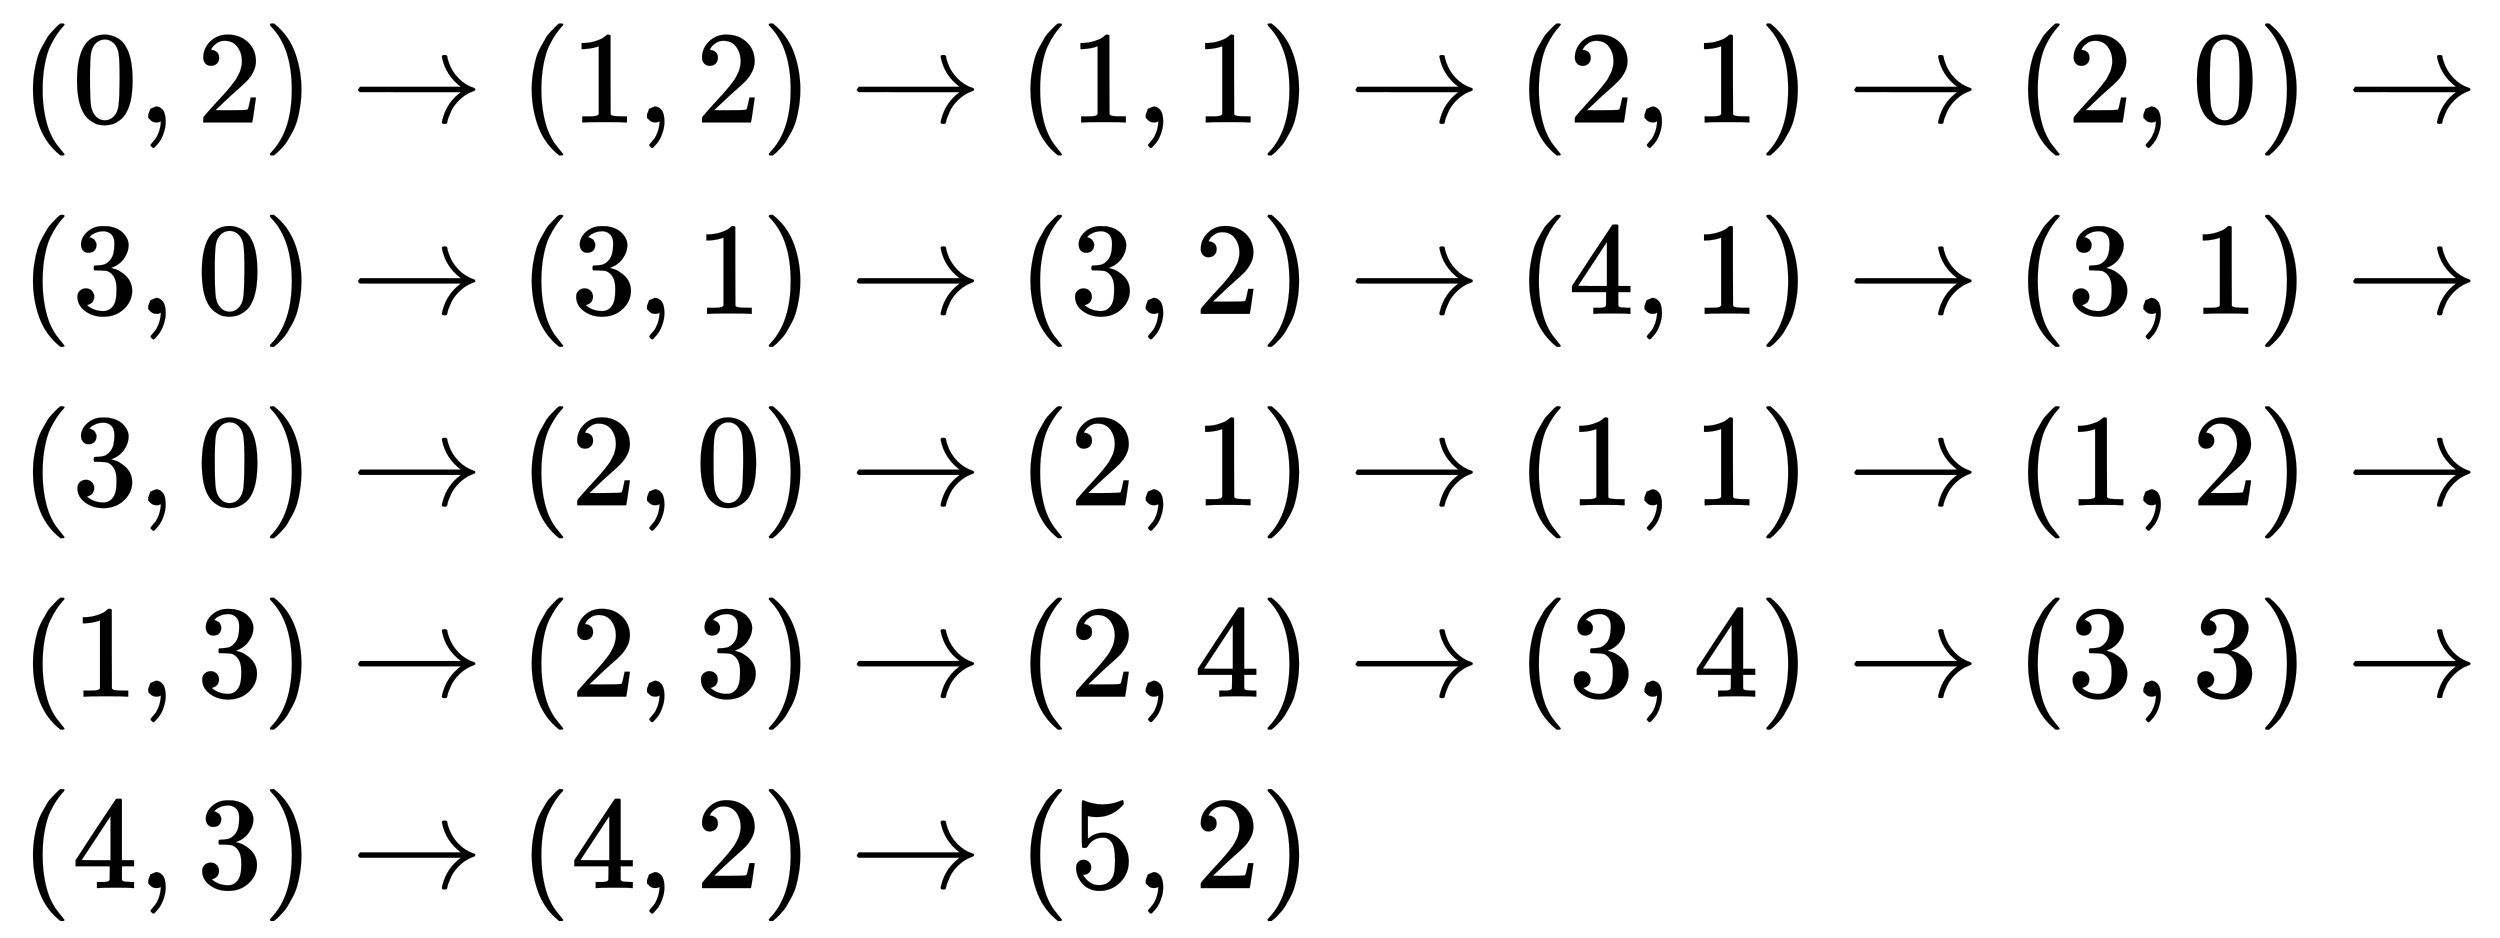
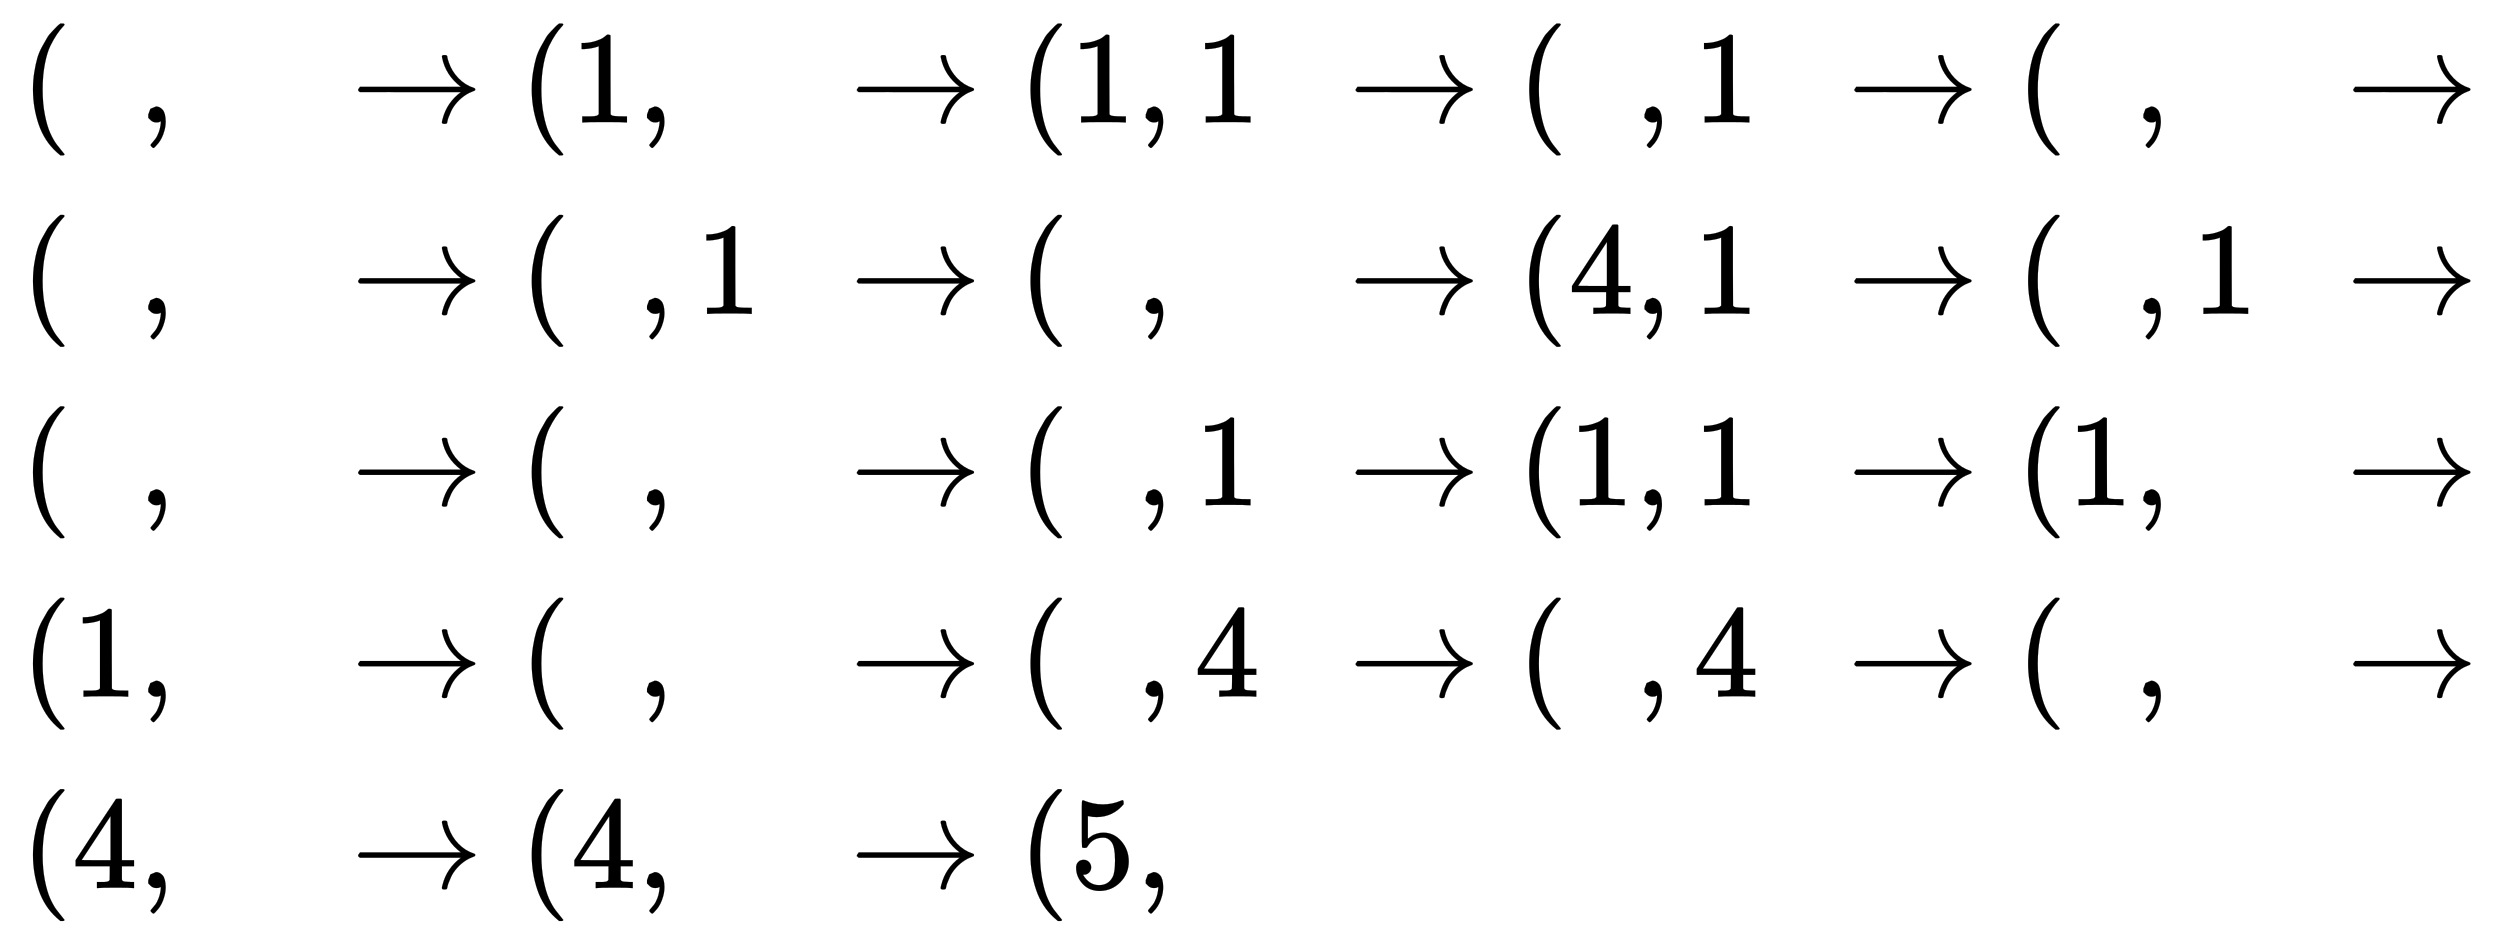
<svg xmlns="http://www.w3.org/2000/svg" xmlns:xlink="http://www.w3.org/1999/xlink" width="44.018ex" height="16.509ex" style="vertical-align:-7.671ex" viewBox="0 -3805.2 18952.2 7108.1" aria-labelledby="MathJax-SVG-1-Title">
  <defs aria-hidden="true">
    <path stroke-width="1" id="a" d="M94 250q0 69 10 131t23 107 37 88 38 67 42 52 33 34 25 21h17q14 0 14-9 0-3-17-21t-41-53-49-86-42-138-17-193 17-192 41-139 49-86 42-53 17-21q0-9-15-9h-16l-28 24q-94 85-137 212T94 250z" />
-     <path stroke-width="1" id="b" d="M96 585q56 81 153 81 48 0 96-26t78-92q37-83 37-228 0-155-43-237-20-42-55-67t-61-31-51-7q-26 0-52 6t-61 32-55 67q-43 82-43 237 0 174 57 265zm225 12q-30 32-71 32-42 0-72-32-25-26-33-72t-8-192q0-158 8-208t36-79q28-30 69-30 40 0 68 30 29 30 36 84t8 203q0 145-8 191t-33 73z" />
    <path stroke-width="1" id="c" d="M78 35v25l16 43 43 18q28 0 50-25t23-88q0-35-9-68t-21-57-26-41-24-27-13-9q-4 0-13 9t-9 13q0 4 11 16t25 30 26 50 16 73V9l-1-1q-2-1-5-2t-6-3-9-2-12-1q-27 0-44 17z" />
-     <path stroke-width="1" id="d" d="M109 429q-27 0-43 18t-16 44q0 71 53 123t132 52q91 0 152-56t62-145q0-43-20-82t-48-68-80-74q-36-31-100-92l-59-56 76-1q157 0 167 5 7 2 24 89v3h40v-3q-1-3-13-91T421 3V0H50v31q0 7 6 15t30 35q29 32 50 56 9 10 34 37t34 37 29 33 28 34 23 30 21 32 15 29 13 32 7 30 3 33q0 63-34 109t-97 46q-33 0-58-17t-35-33-10-19q0-1 5-1 18 0 37-14t19-46q0-25-16-42t-45-18z" />
-     <path stroke-width="1" id="e" d="M60 749l4 1h22l28-24q94-85 137-212t43-264q0-68-10-131T261 12t-37-88-38-67-41-51-32-33-23-19l-4-4H63q-3 0-5 3t-3 9q1 1 11 13Q221-64 221 250T66 725q-10 12-11 13 0 8 5 11z" />
    <path stroke-width="1" id="f" d="M56 237v13l14 20h765q-116 87-143 223v3q0 2-1 3 0 12 17 12h3q9 0 12-1t6-4 3-9 3-16 8-25q22-67 73-120t119-75q9-3 9-11 0-6-5-9t-24-10-38-19q-41-26-71-60t-45-67-21-50-8-31q-2-10-5-12t-16-3q-20 0-20 11 0 7 5 25 32 126 139 205H70q-14 7-14 20z" />
    <path stroke-width="1" id="g" d="M213 578l-13-5q-14-5-40-10t-58-7H83v46h19q47 2 87 15t56 24 28 22q2 3 12 3 9 0 17-6V361l1-300q7-7 12-9t24-4 62-2h26V0h-11q-21 3-159 3-136 0-157-3H88v46h64q16 0 25 1t16 3 8 2 6 5 6 4v517z" />
-     <path stroke-width="1" id="h" d="M127 463q-27 0-42 17t-16 44q0 55 48 98t116 43q35 0 44-1 74-12 113-53t40-89q0-52-34-101t-94-71l-3-2q0-1 9-3t29-9 38-21q82-53 82-140 0-79-62-138T238-22q-80 0-138 43T42 130q0 28 18 45t45 18q28 0 46-18t18-45q0-11-3-20t-7-16-11-12-12-8-10-4-8-3l-4-1q51-45 124-45 55 0 83 53 17 33 17 101v20q0 95-64 127-15 6-61 7l-42 1-3 2q-2 3-2 16 0 18 8 18 28 0 58 5 34 5 62 42t28 112v8q0 57-35 79-22 14-47 14-32 0-59-11t-38-23-11-12h3q3-1 8-2t10-5 12-7 10-11 8-15 3-20q0-22-14-39t-45-18z" />
    <path stroke-width="1" id="i" d="M462 0q-18 3-129 3-116 0-134-3h-9v46h58q7 0 17 2t14 5 7 8q1 2 1 54v50H28v46l151 231q153 232 155 233 2 2 21 2h18l6-6V211h92v-46h-92v-51-48q0-7 6-12 8-7 57-8h29V0h-9zM293 211v334L74 212l109-1h110z" />
    <path stroke-width="1" id="j" d="M164 157q0-24-16-40t-39-16h-7q46-79 122-79 70 0 102 60 19 33 19 128 0 103-27 139-26 33-58 33h-6q-78 0-118-68-4-7-7-8t-15-2q-17 0-19 6-2 4-2 175v129q0 50 5 50 2 2 4 2 1 0 21-8t55-16 75-8q71 0 136 28 8 4 13 4 8 0 8-18v-13q-82-97-205-97-31 0-56 6l-10 2V374q19 14 30 22t36 16 51 8q81 0 137-65t56-154q0-92-64-157T229-22q-81 0-130 54T50 154q0 24 11 38t23 18 23 4q25 0 41-17t16-40z" />
  </defs>
  <g stroke="currentColor" fill="currentColor" stroke-width="0" aria-hidden="true">
    <g transform="matrix(1 0 0 -1 0 0) translate(167,0) translate(-11,0) translate(0,2877)">
      <use xlink:href="#a" />
      <use xlink:href="#b" x="389" />
      <use xlink:href="#c" x="890" />
      <use xlink:href="#d" x="1335" />
      <use xlink:href="#e" x="1835" />
      <use xlink:href="#f" x="2503" />
      <use xlink:href="#a" x="3781" />
      <use xlink:href="#g" x="4170" />
      <use xlink:href="#c" x="4671" />
      <use xlink:href="#d" x="5116" />
      <use xlink:href="#e" x="5617" />
      <use xlink:href="#f" x="6284" />
      <use xlink:href="#a" x="7562" />
      <use xlink:href="#g" x="7952" />
      <use xlink:href="#c" x="8452" />
      <use xlink:href="#g" x="8897" />
      <use xlink:href="#e" x="9398" />
      <use xlink:href="#f" x="10065" />
      <use xlink:href="#a" x="11343" />
      <use xlink:href="#d" x="11733" />
      <use xlink:href="#c" x="12233" />
      <use xlink:href="#g" x="12679" />
      <use xlink:href="#e" x="13179" />
      <use xlink:href="#f" x="13846" />
      <use xlink:href="#a" x="15125" />
      <use xlink:href="#d" x="15514" />
      <use xlink:href="#c" x="16015" />
      <use xlink:href="#b" x="16460" />
      <use xlink:href="#e" x="16960" />
      <use xlink:href="#f" x="17628" />
    </g>
    <g transform="matrix(1 0 0 -1 0 0) translate(167,0) translate(-11,0) translate(0,1426)">
      <use xlink:href="#a" />
      <use xlink:href="#h" x="389" />
      <use xlink:href="#c" x="890" />
      <use xlink:href="#b" x="1335" />
      <use xlink:href="#e" x="1835" />
      <use xlink:href="#f" x="2503" />
      <use xlink:href="#a" x="3781" />
      <use xlink:href="#h" x="4170" />
      <use xlink:href="#c" x="4671" />
      <use xlink:href="#g" x="5116" />
      <use xlink:href="#e" x="5617" />
      <use xlink:href="#f" x="6284" />
      <use xlink:href="#a" x="7562" />
      <use xlink:href="#h" x="7952" />
      <use xlink:href="#c" x="8452" />
      <use xlink:href="#d" x="8897" />
      <use xlink:href="#e" x="9398" />
      <use xlink:href="#f" x="10065" />
      <use xlink:href="#a" x="11343" />
      <use xlink:href="#i" x="11733" />
      <use xlink:href="#c" x="12233" />
      <use xlink:href="#g" x="12679" />
      <use xlink:href="#e" x="13179" />
      <use xlink:href="#f" x="13846" />
      <use xlink:href="#a" x="15125" />
      <use xlink:href="#h" x="15514" />
      <use xlink:href="#c" x="16015" />
      <use xlink:href="#g" x="16460" />
      <use xlink:href="#e" x="16960" />
      <use xlink:href="#f" x="17628" />
    </g>
    <g transform="matrix(1 0 0 -1 0 0) translate(167,0) translate(-11,0) translate(0,-25)">
      <use xlink:href="#a" />
      <use xlink:href="#h" x="389" />
      <use xlink:href="#c" x="890" />
      <use xlink:href="#b" x="1335" />
      <use xlink:href="#e" x="1835" />
      <use xlink:href="#f" x="2503" />
      <use xlink:href="#a" x="3781" />
      <use xlink:href="#d" x="4170" />
      <use xlink:href="#c" x="4671" />
      <use xlink:href="#b" x="5116" />
      <use xlink:href="#e" x="5617" />
      <use xlink:href="#f" x="6284" />
      <use xlink:href="#a" x="7562" />
      <use xlink:href="#d" x="7952" />
      <use xlink:href="#c" x="8452" />
      <use xlink:href="#g" x="8897" />
      <use xlink:href="#e" x="9398" />
      <use xlink:href="#f" x="10065" />
      <use xlink:href="#a" x="11343" />
      <use xlink:href="#g" x="11733" />
      <use xlink:href="#c" x="12233" />
      <use xlink:href="#g" x="12679" />
      <use xlink:href="#e" x="13179" />
      <use xlink:href="#f" x="13846" />
      <use xlink:href="#a" x="15125" />
      <use xlink:href="#g" x="15514" />
      <use xlink:href="#c" x="16015" />
      <use xlink:href="#d" x="16460" />
      <use xlink:href="#e" x="16960" />
      <use xlink:href="#f" x="17628" />
    </g>
    <g transform="matrix(1 0 0 -1 0 0) translate(167,0) translate(-11,0) translate(0,-1476)">
      <use xlink:href="#a" />
      <use xlink:href="#g" x="389" />
      <use xlink:href="#c" x="890" />
      <use xlink:href="#h" x="1335" />
      <use xlink:href="#e" x="1835" />
      <use xlink:href="#f" x="2503" />
      <use xlink:href="#a" x="3781" />
      <use xlink:href="#d" x="4170" />
      <use xlink:href="#c" x="4671" />
      <use xlink:href="#h" x="5116" />
      <use xlink:href="#e" x="5617" />
      <use xlink:href="#f" x="6284" />
      <use xlink:href="#a" x="7562" />
      <use xlink:href="#d" x="7952" />
      <use xlink:href="#c" x="8452" />
      <use xlink:href="#i" x="8897" />
      <use xlink:href="#e" x="9398" />
      <use xlink:href="#f" x="10065" />
      <use xlink:href="#a" x="11343" />
      <use xlink:href="#h" x="11733" />
      <use xlink:href="#c" x="12233" />
      <use xlink:href="#i" x="12679" />
      <use xlink:href="#e" x="13179" />
      <use xlink:href="#f" x="13846" />
      <use xlink:href="#a" x="15125" />
      <use xlink:href="#h" x="15514" />
      <use xlink:href="#c" x="16015" />
      <use xlink:href="#h" x="16460" />
      <use xlink:href="#e" x="16960" />
      <use xlink:href="#f" x="17628" />
    </g>
    <g transform="matrix(1 0 0 -1 0 0) translate(167,0) translate(-11,0) translate(0,-2927)">
      <use xlink:href="#a" />
      <use xlink:href="#i" x="389" />
      <use xlink:href="#c" x="890" />
      <use xlink:href="#h" x="1335" />
      <use xlink:href="#e" x="1835" />
      <use xlink:href="#f" x="2503" />
      <use xlink:href="#a" x="3781" />
      <use xlink:href="#i" x="4170" />
      <use xlink:href="#c" x="4671" />
      <use xlink:href="#d" x="5116" />
      <use xlink:href="#e" x="5617" />
      <use xlink:href="#f" x="6284" />
      <use xlink:href="#a" x="7562" />
      <use xlink:href="#j" x="7952" />
      <use xlink:href="#c" x="8452" />
      <use xlink:href="#d" x="8897" />
      <use xlink:href="#e" x="9398" />
    </g>
  </g>
</svg>